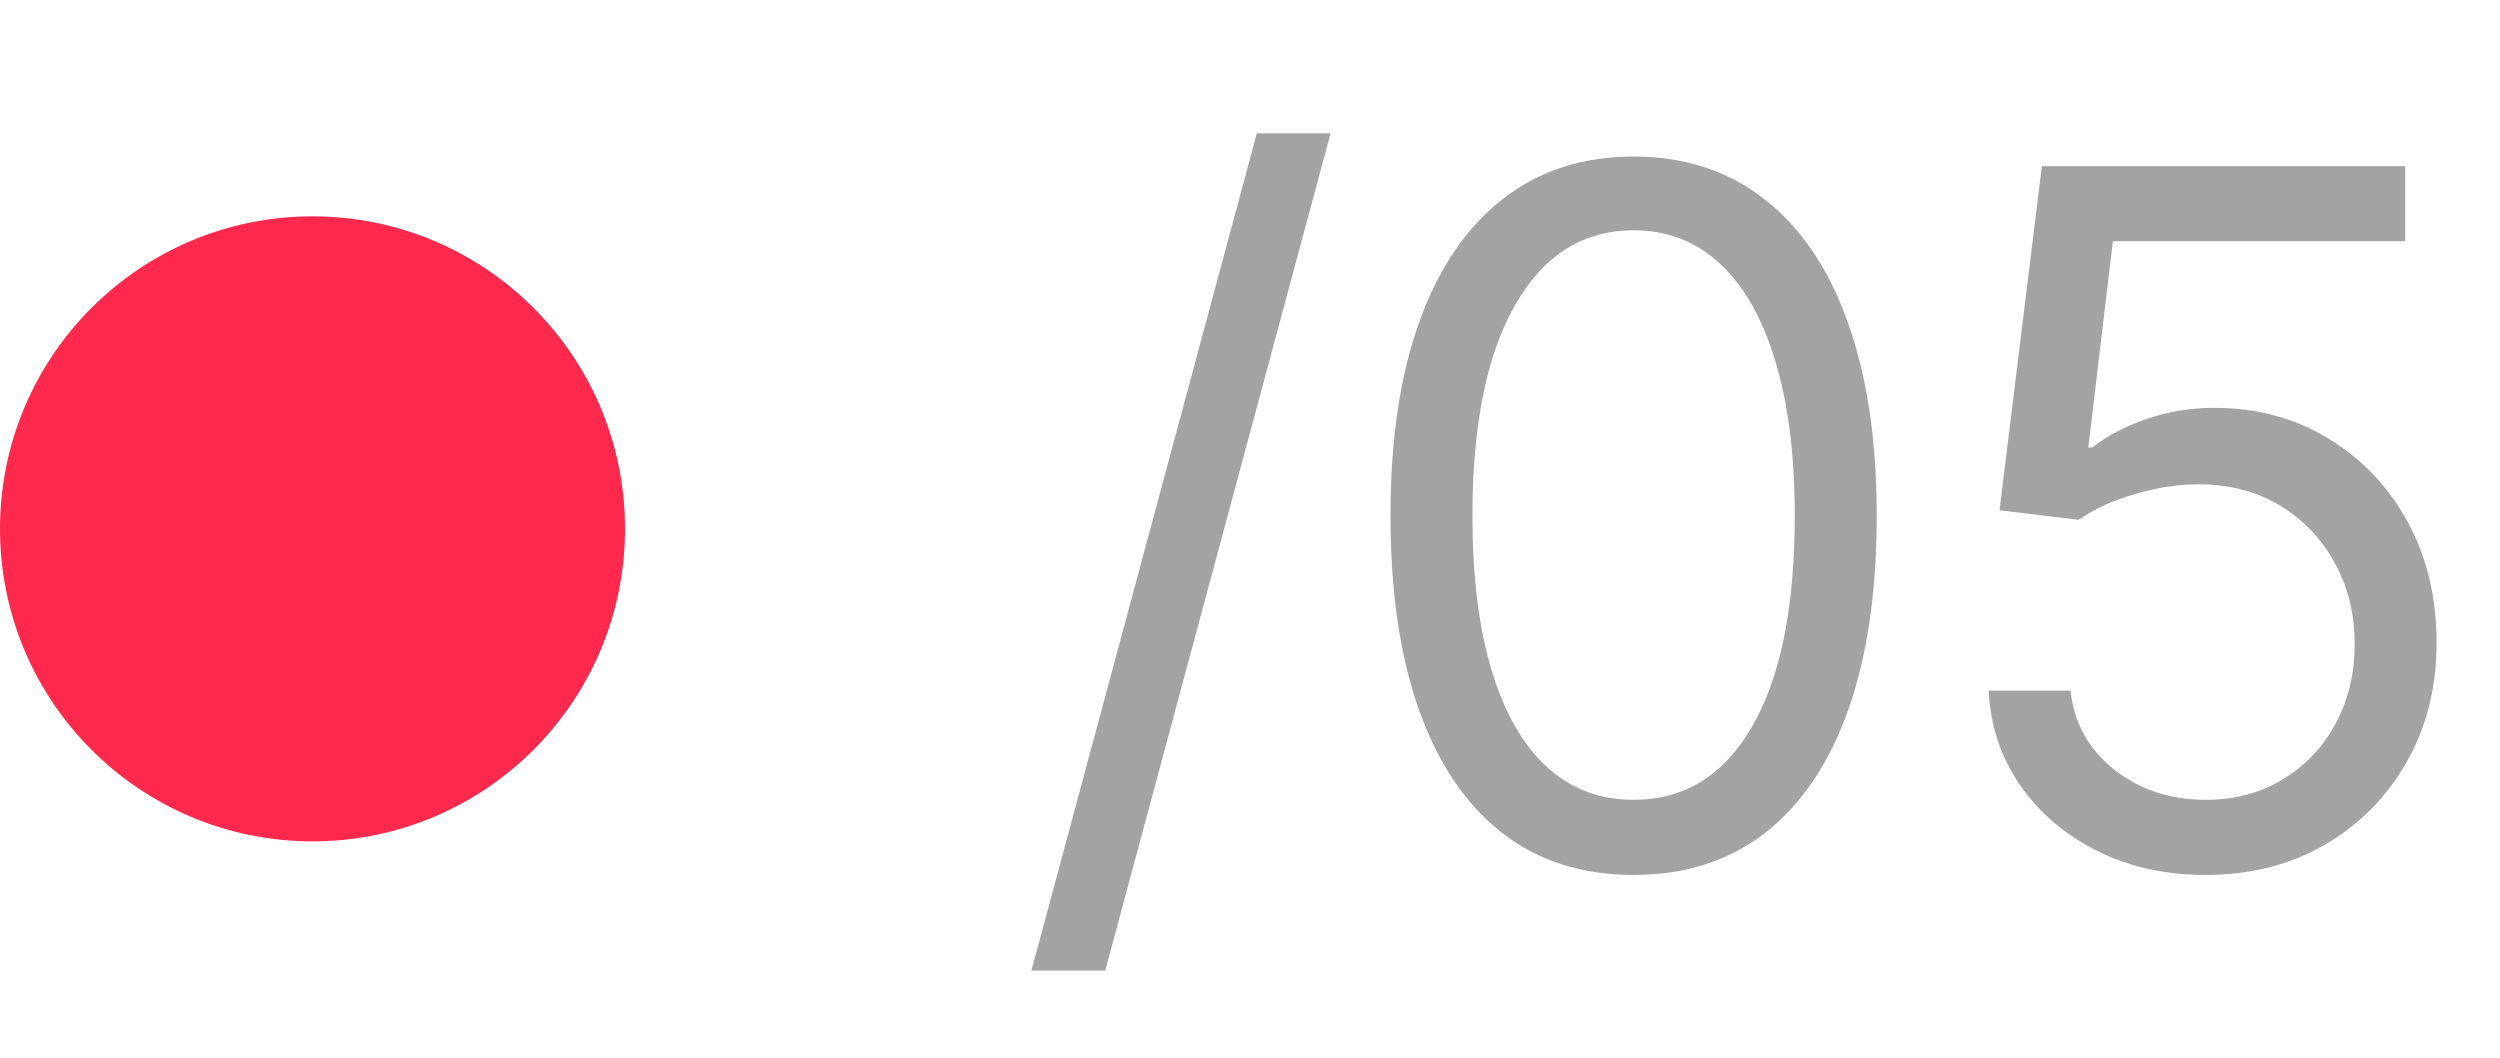
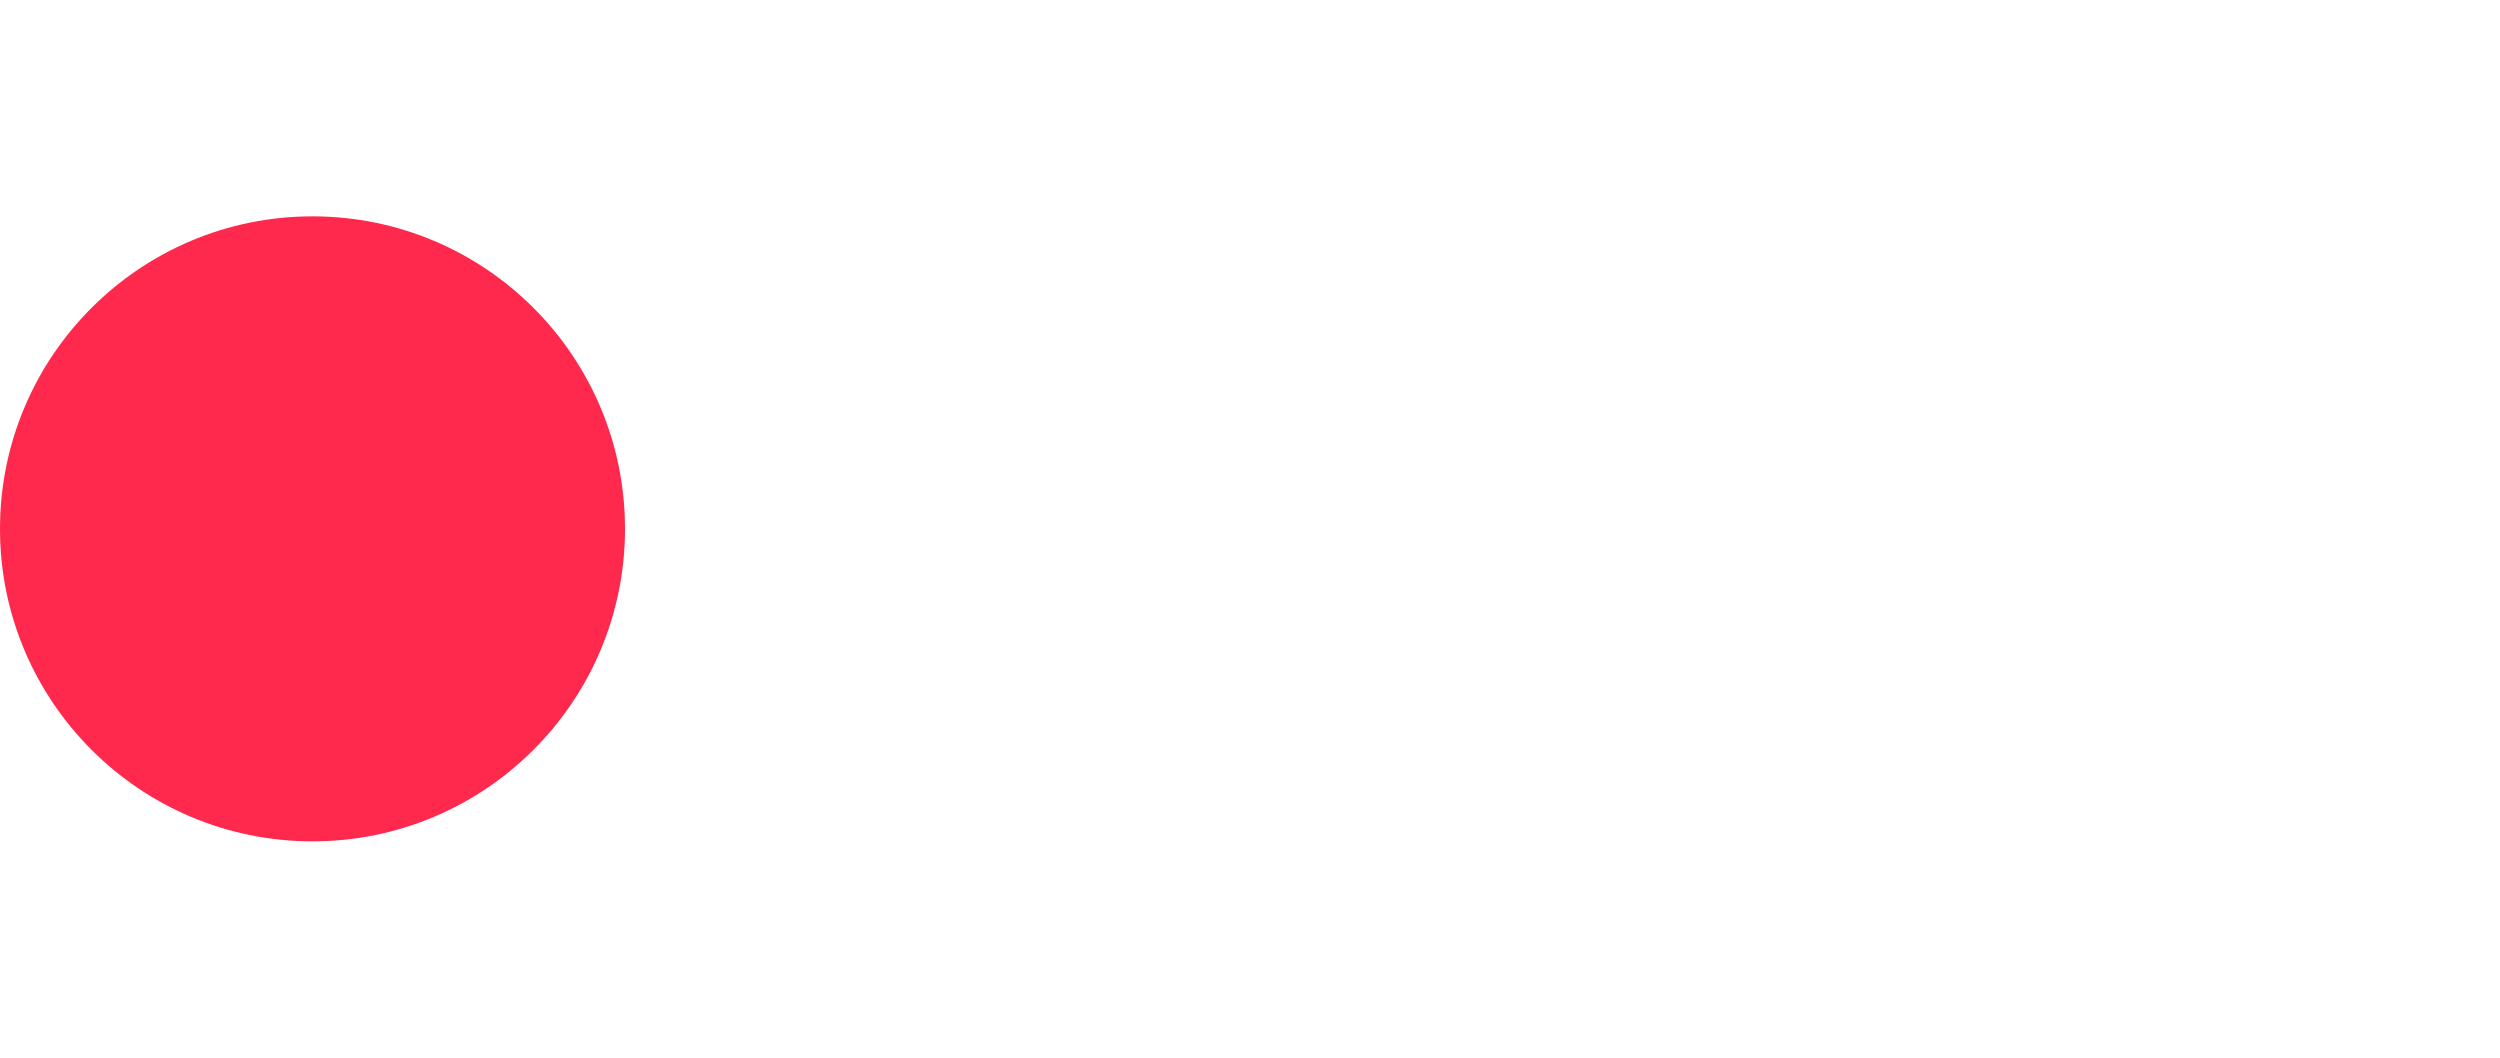
<svg xmlns="http://www.w3.org/2000/svg" width="52" height="22" viewBox="0 0 52 22" fill="none">
  <circle cx="6.5" cy="11" r="6.5" fill="#FF284D" />
-   <path d="M27.676 2.773L22.989 20.188H21.454L26.142 2.773H27.676ZM33.979 18.199C32.909 18.199 31.997 17.908 31.244 17.325C30.492 16.738 29.916 15.888 29.519 14.776C29.121 13.658 28.922 12.309 28.922 10.727C28.922 9.155 29.121 7.813 29.519 6.7C29.921 5.583 30.499 4.731 31.252 4.143C32.009 3.552 32.918 3.256 33.979 3.256C35.039 3.256 35.946 3.552 36.699 4.143C37.457 4.731 38.034 5.583 38.432 6.7C38.834 7.813 39.036 9.155 39.036 10.727C39.036 12.309 38.837 13.658 38.439 14.776C38.041 15.888 37.466 16.738 36.713 17.325C35.96 17.908 35.049 18.199 33.979 18.199ZM33.979 16.636C35.039 16.636 35.863 16.125 36.45 15.102C37.038 14.079 37.331 12.621 37.331 10.727C37.331 9.468 37.196 8.395 36.926 7.51C36.661 6.625 36.278 5.95 35.776 5.486C35.279 5.022 34.68 4.79 33.979 4.79C32.928 4.79 32.106 5.308 31.514 6.345C30.923 7.377 30.627 8.838 30.627 10.727C30.627 11.987 30.759 13.057 31.024 13.938C31.29 14.818 31.671 15.488 32.168 15.947C32.67 16.407 33.273 16.636 33.979 16.636ZM45.88 18.199C45.047 18.199 44.296 18.033 43.629 17.702C42.961 17.37 42.426 16.916 42.023 16.338C41.621 15.76 41.401 15.102 41.363 14.364H43.068C43.134 15.022 43.432 15.566 43.962 15.997C44.498 16.423 45.137 16.636 45.88 16.636C46.477 16.636 47.007 16.497 47.471 16.217C47.94 15.938 48.307 15.555 48.572 15.067C48.842 14.574 48.977 14.018 48.977 13.398C48.977 12.763 48.837 12.197 48.558 11.7C48.283 11.198 47.904 10.803 47.421 10.514C46.938 10.225 46.387 10.079 45.766 10.074C45.321 10.069 44.864 10.138 44.396 10.28C43.927 10.417 43.541 10.595 43.238 10.812L41.59 10.614L42.471 3.455H50.028V5.017H43.948L43.437 9.307H43.522C43.82 9.07 44.194 8.874 44.644 8.717C45.094 8.561 45.563 8.483 46.05 8.483C46.941 8.483 47.734 8.696 48.43 9.122C49.13 9.544 49.68 10.121 50.078 10.855C50.48 11.589 50.681 12.427 50.681 13.369C50.681 14.297 50.473 15.126 50.056 15.855C49.644 16.579 49.076 17.152 48.352 17.574C47.627 17.991 46.803 18.199 45.88 18.199Z" fill="#A3A3A3" />
</svg>